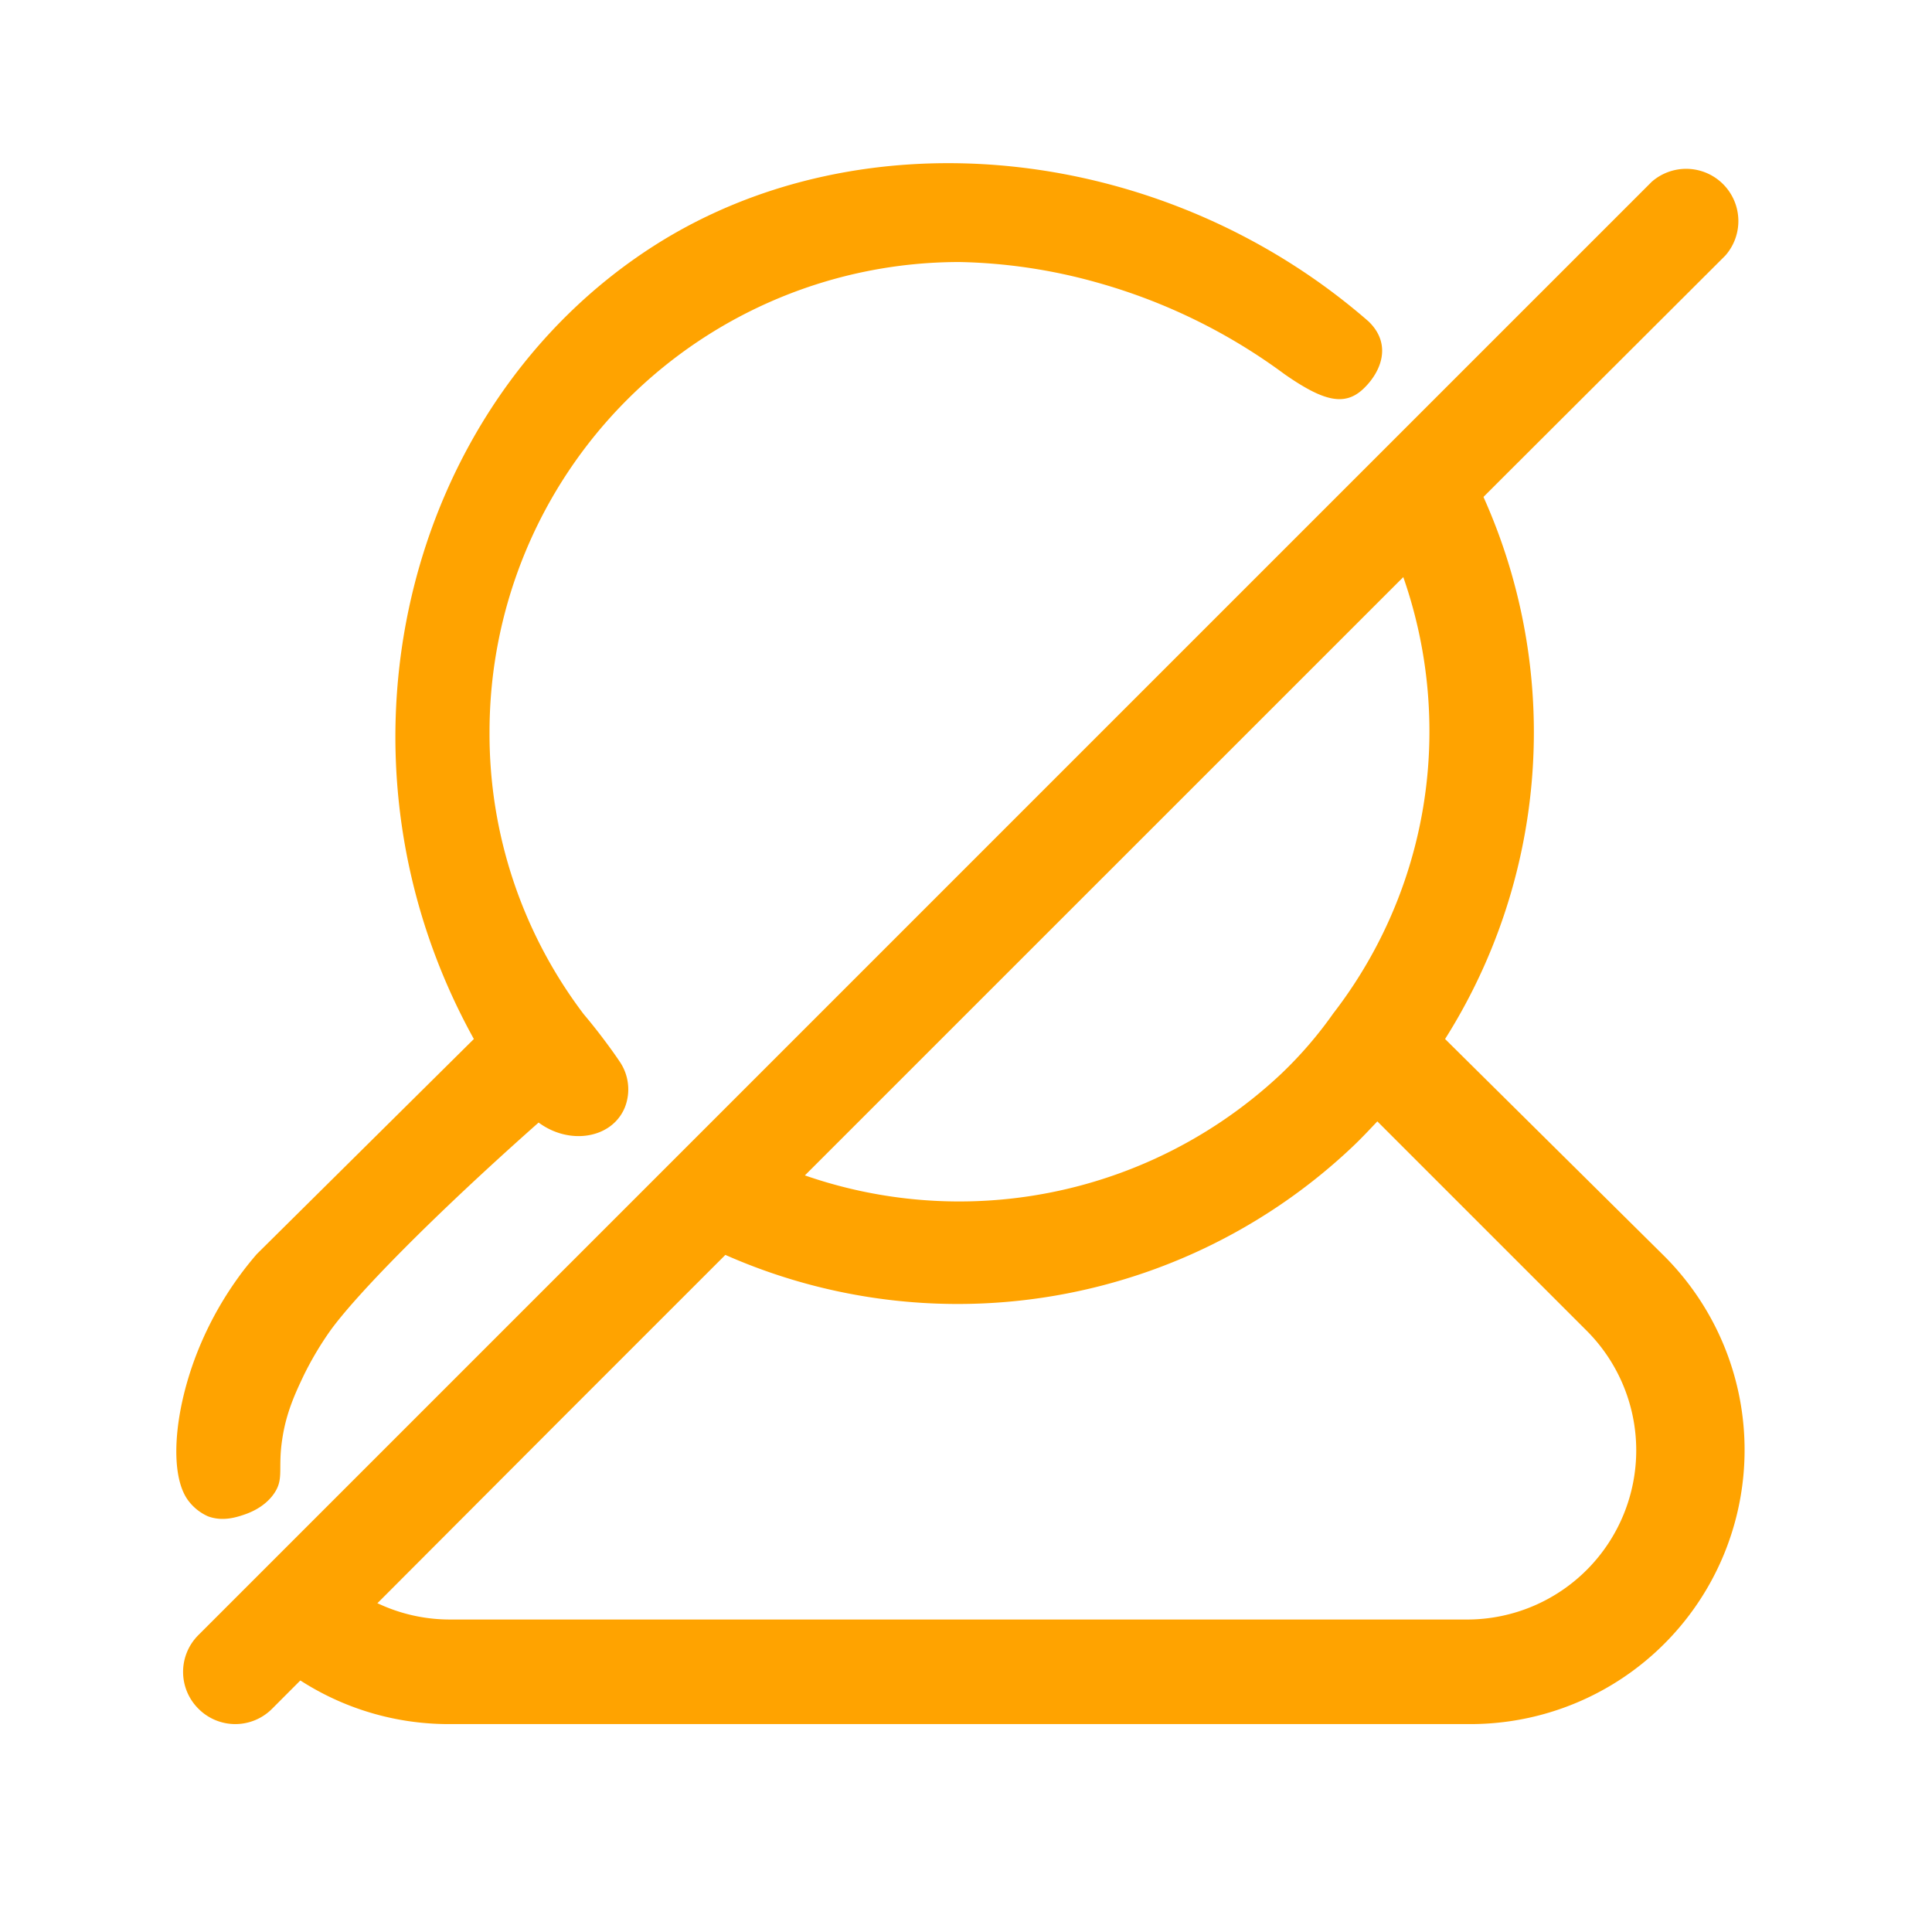
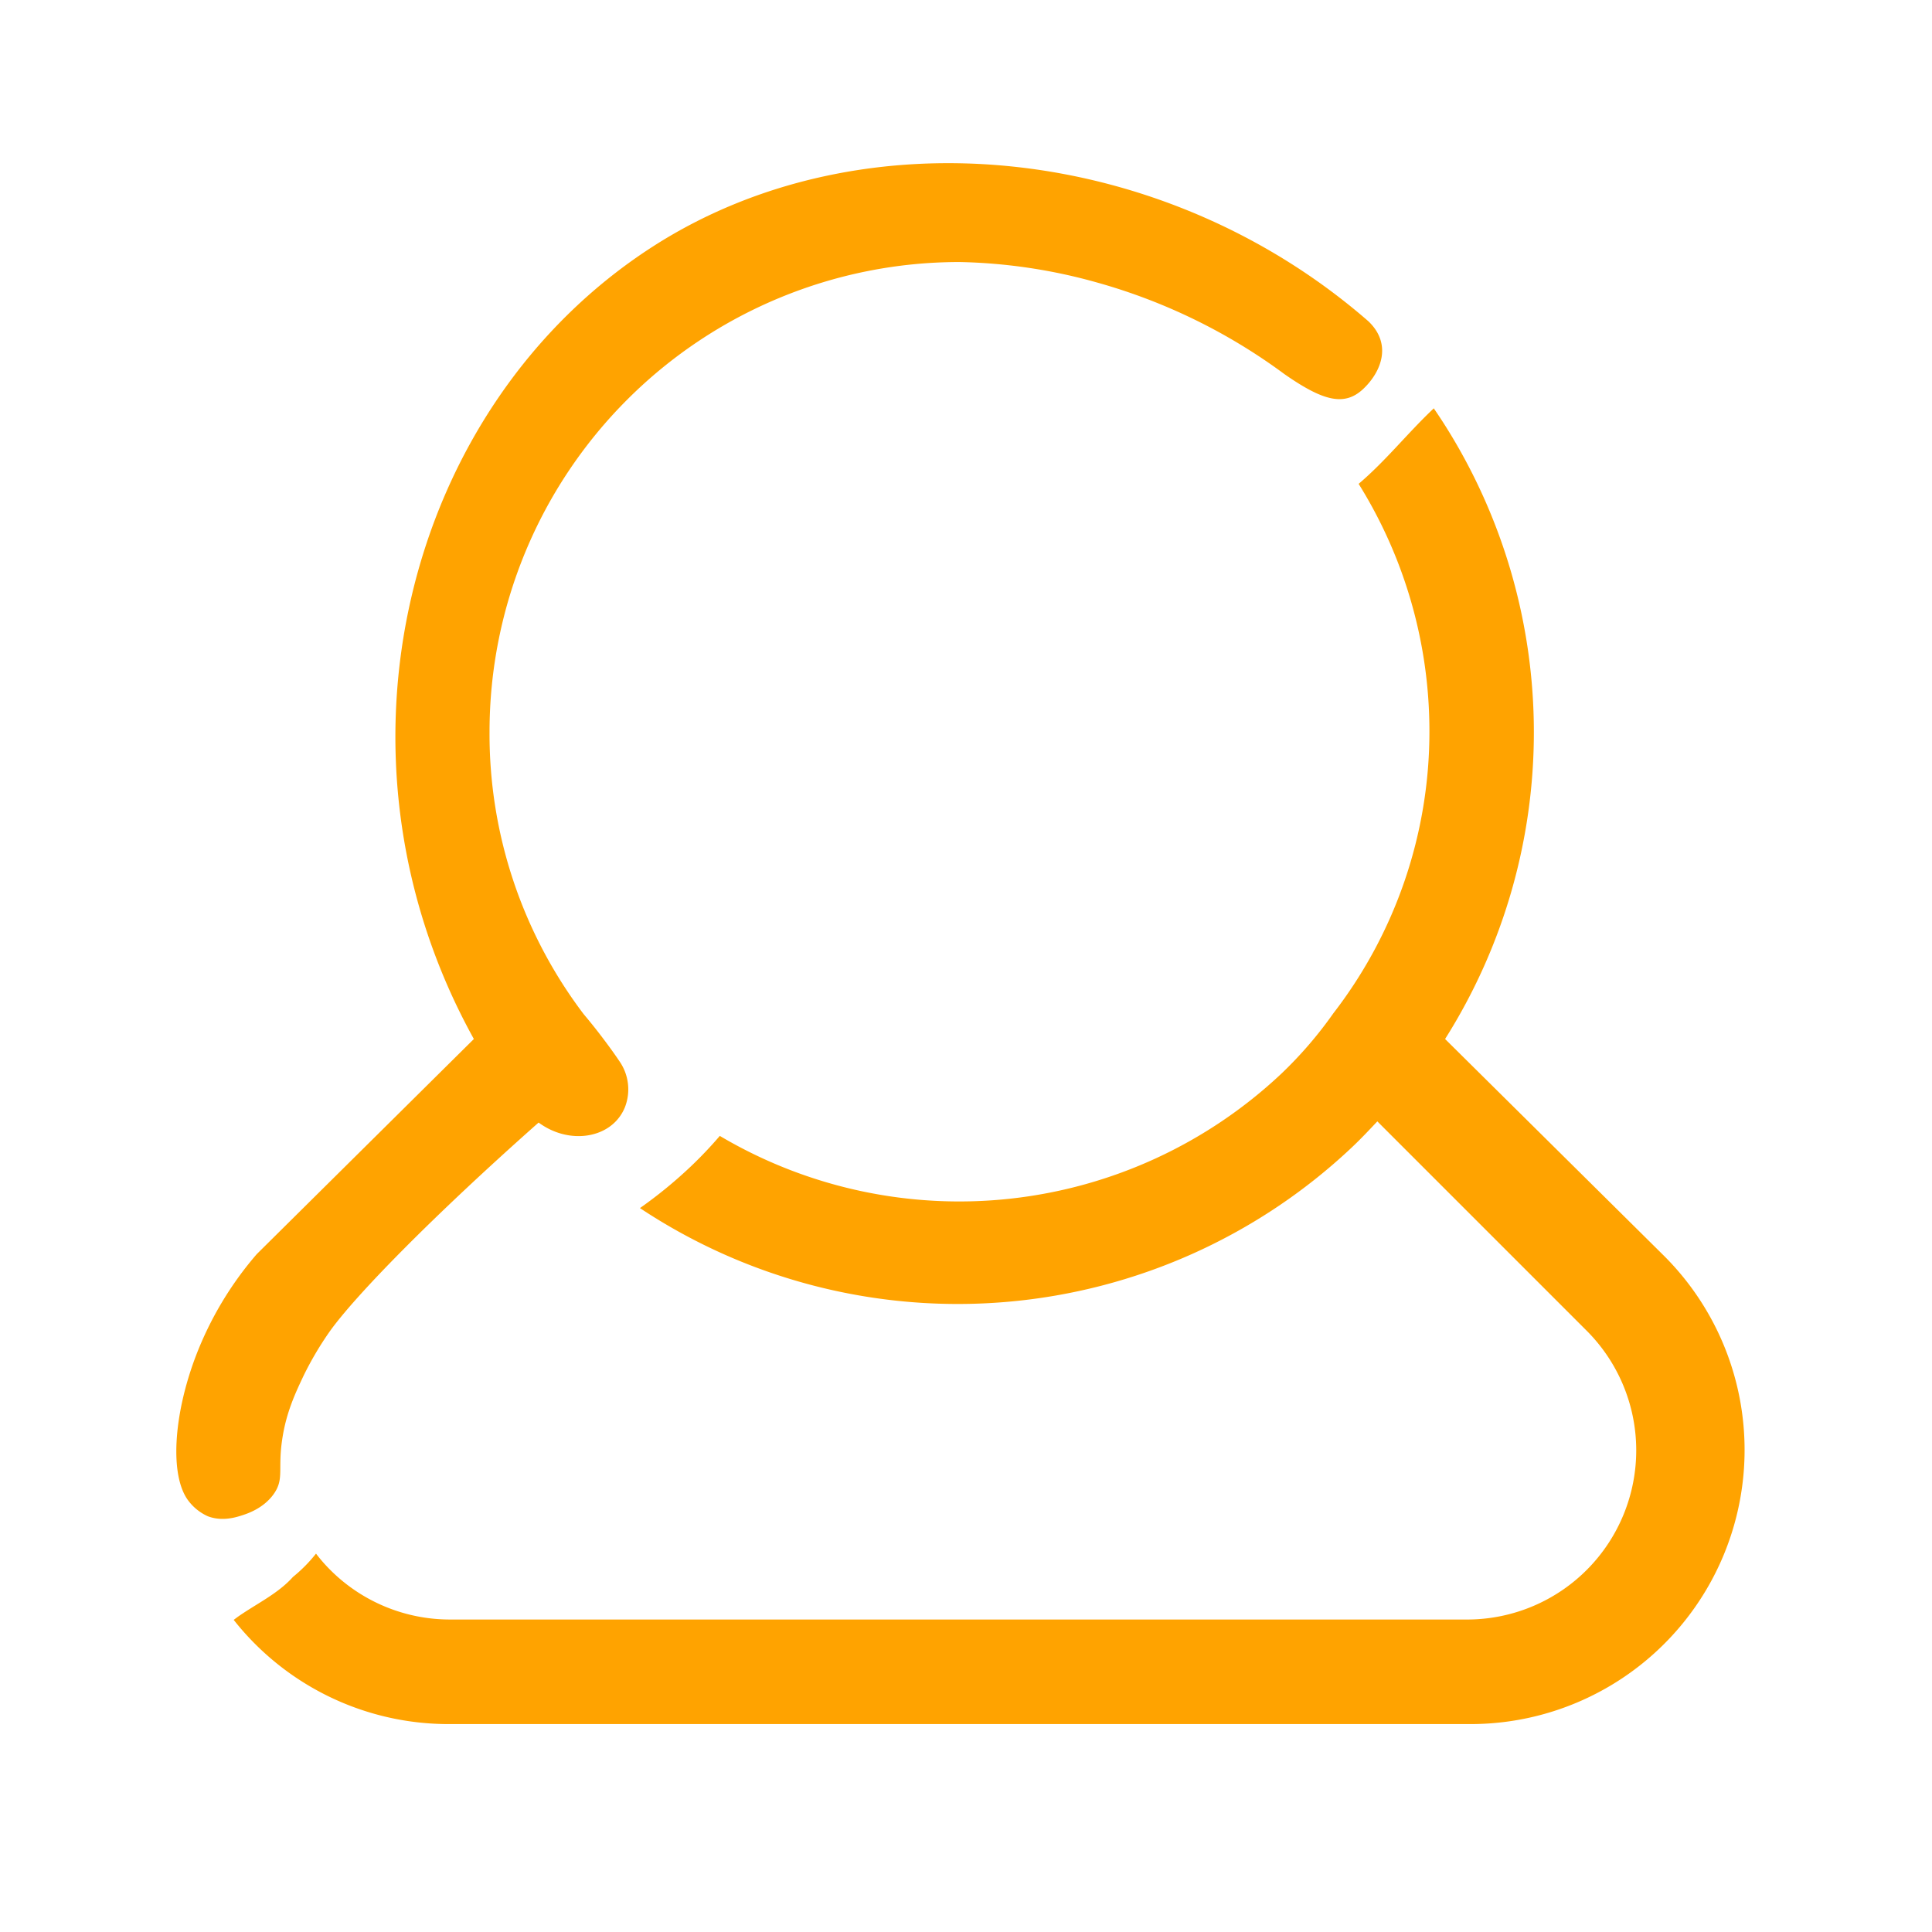
<svg xmlns="http://www.w3.org/2000/svg" data-name="Capa 1" viewBox="0 0 592 592">
  <defs>
    <linearGradient id="a" x1="60.8" x2="528.69" y1="813.01" y2="345.13" gradientTransform="translate(0 -289.43)" gradientUnits="userSpaceOnUse">
      <stop offset="0" stop-color="#ffa300" />
      <stop offset=".42" stop-color="#ffa300" />
      <stop offset="1" stop-color="#ffa300" />
    </linearGradient>
  </defs>
  <g data-name="Capa 2">
    <g data-name="Capa 1-2">
      <path fill="#ffa300" d="M83.94 457.7c-3.1 4.45-8.1 6.08-9.58 6.57-2.09.68-6.26 2-10.65.35a15.33 15.33 0 0 1-6-4.79c-5.75-7.61-4.6-26.19 2.31-44.35a105.22 105.22 0 0 1 18.65-31.19l66.53-65.92c-48.2-87-20.89-194.08 54.8-242.8 64.37-41.42 156.76-31.63 219.33 22.9 7.35 7.06 3.84 15.53-1.55 20.65-5.81 5.52-12.37 3.76-24.2-4.48a176.22 176.22 0 0 0-57.38-28.06 167.37 167.37 0 0 0-42.2-6.29 144 144 0 0 0-144 144 142.09 142.09 0 0 0 28.8 86.4c.25.32 2.56 3 5.5 6.86 2.14 2.82 4 5.38 5.45 7.55a15.09 15.09 0 0 1 1.74 14.17 13.52 13.52 0 0 1-2.85 4.38c-5.43 5.59-15.62 6.21-23.6.32-33 29.24-56.27 53.16-64 64a100.36 100.36 0 0 0-8 13.54c-2.5 5.29-5.36 11.32-6.56 19.52-1.4 9.16.64 12.1-2.54 16.67Zm425.42-73.41-66.56-65.92a176 176 0 0 0 0-188c-1.12-1.78-2.29-3.53-3.47-5.26a3.31 3.31 0 0 1-.26.27c-7.82 7.4-14.53 15.91-22.76 22.88a143.28 143.28 0 0 1 21.69 76 141.21 141.21 0 0 1-29.44 86.24 124.65 124.65 0 0 1-16 18.56 144 144 0 0 1-172 19 125.2 125.2 0 0 1-8.83 9.31l-.33.31a138 138 0 0 1-15.31 12.5 176 176 0 0 0 218.11-18.57c2.72-2.56 5.28-5.28 7.84-8l64 64a51.84 51.84 0 0 1-36 88.64H138a51.83 51.83 0 0 1-36.6-15 50 50 0 0 1-4.57-5.19 45.4 45.4 0 0 1-7.06 7.14c-4.64 5.19-11.16 8.18-17 12.29l-1.16.87A83.86 83.86 0 0 0 138 528.29h312a84 84 0 0 0 59.36-144Z" data-name="1-user" />
-       <path fill="url(#a)" d="m460.31 146.52 68.38-68.23a16 16 0 0 0-22.58-22.58l-95.42 95.41-79.53 79.52-174.93 174.94L60.8 501l-.08.09a15.9 15.9 0 0 0 .08 22.49l.1.1a15.9 15.9 0 0 0 22.49-.1l90.61-90.8M205.85 401l42.3-42.3m21.31-21.31L349 257.83M380.78 226l47.72-47.71" />
    </g>
  </g>
</svg>